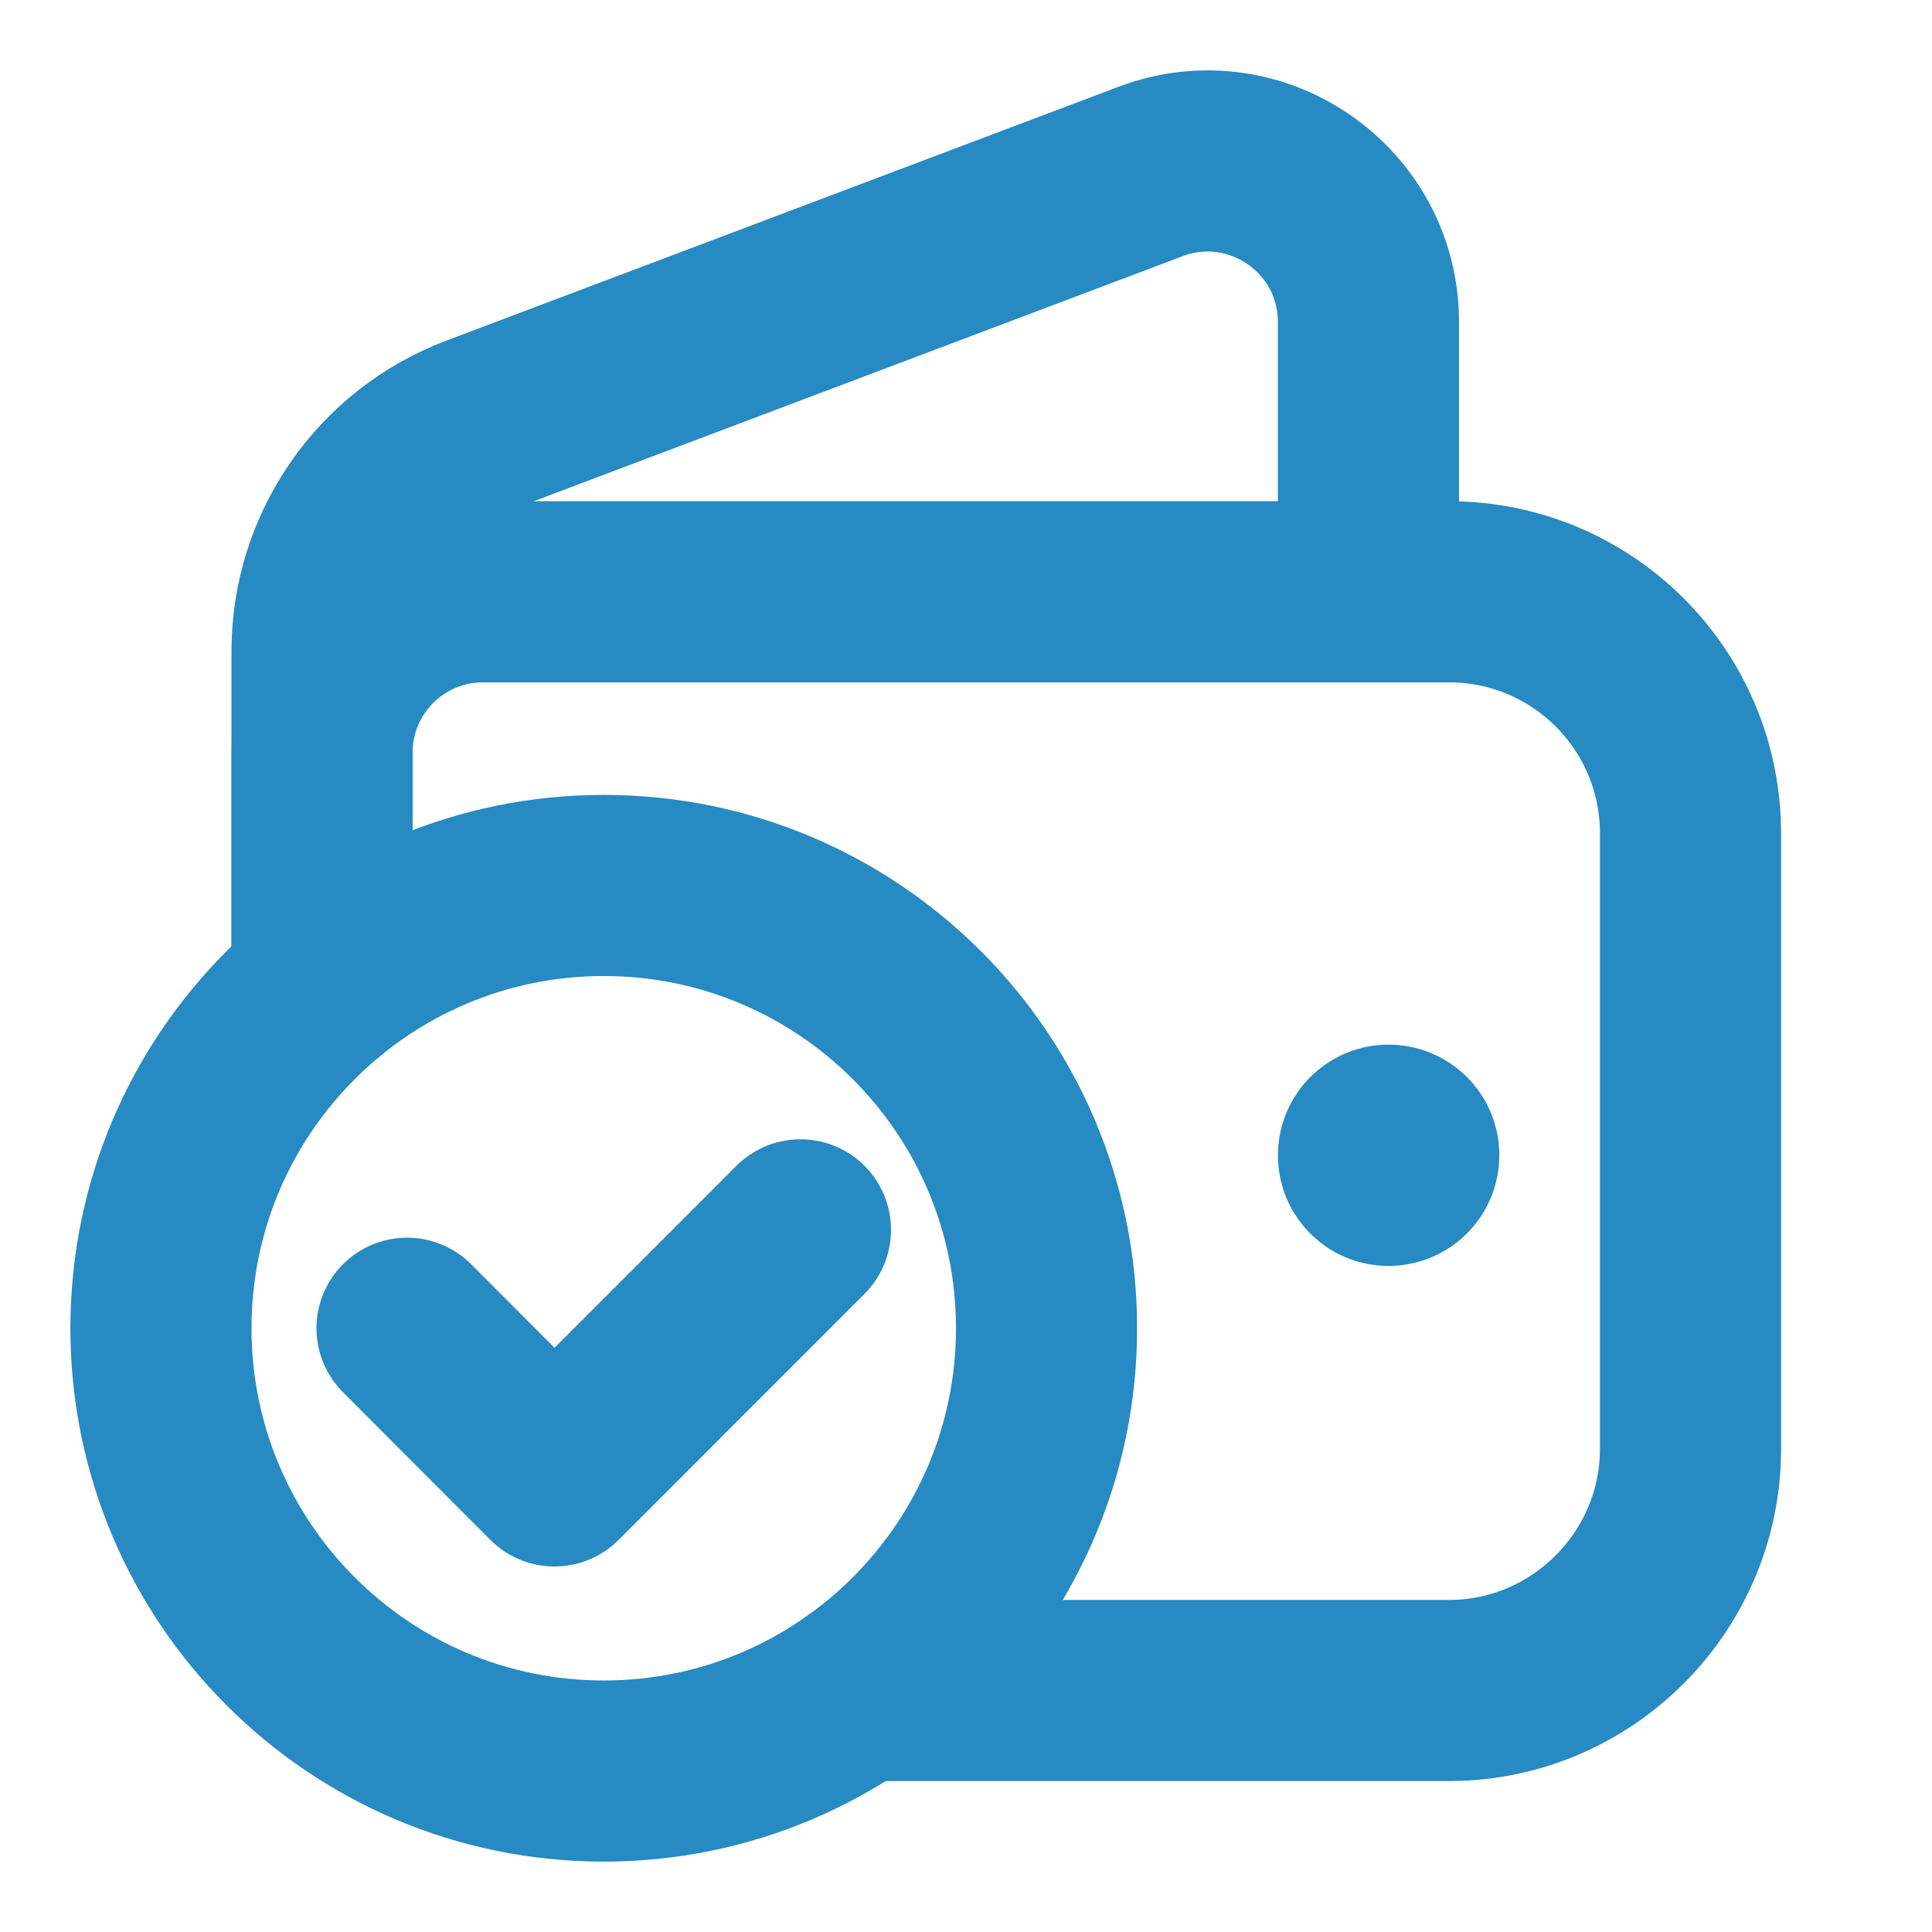
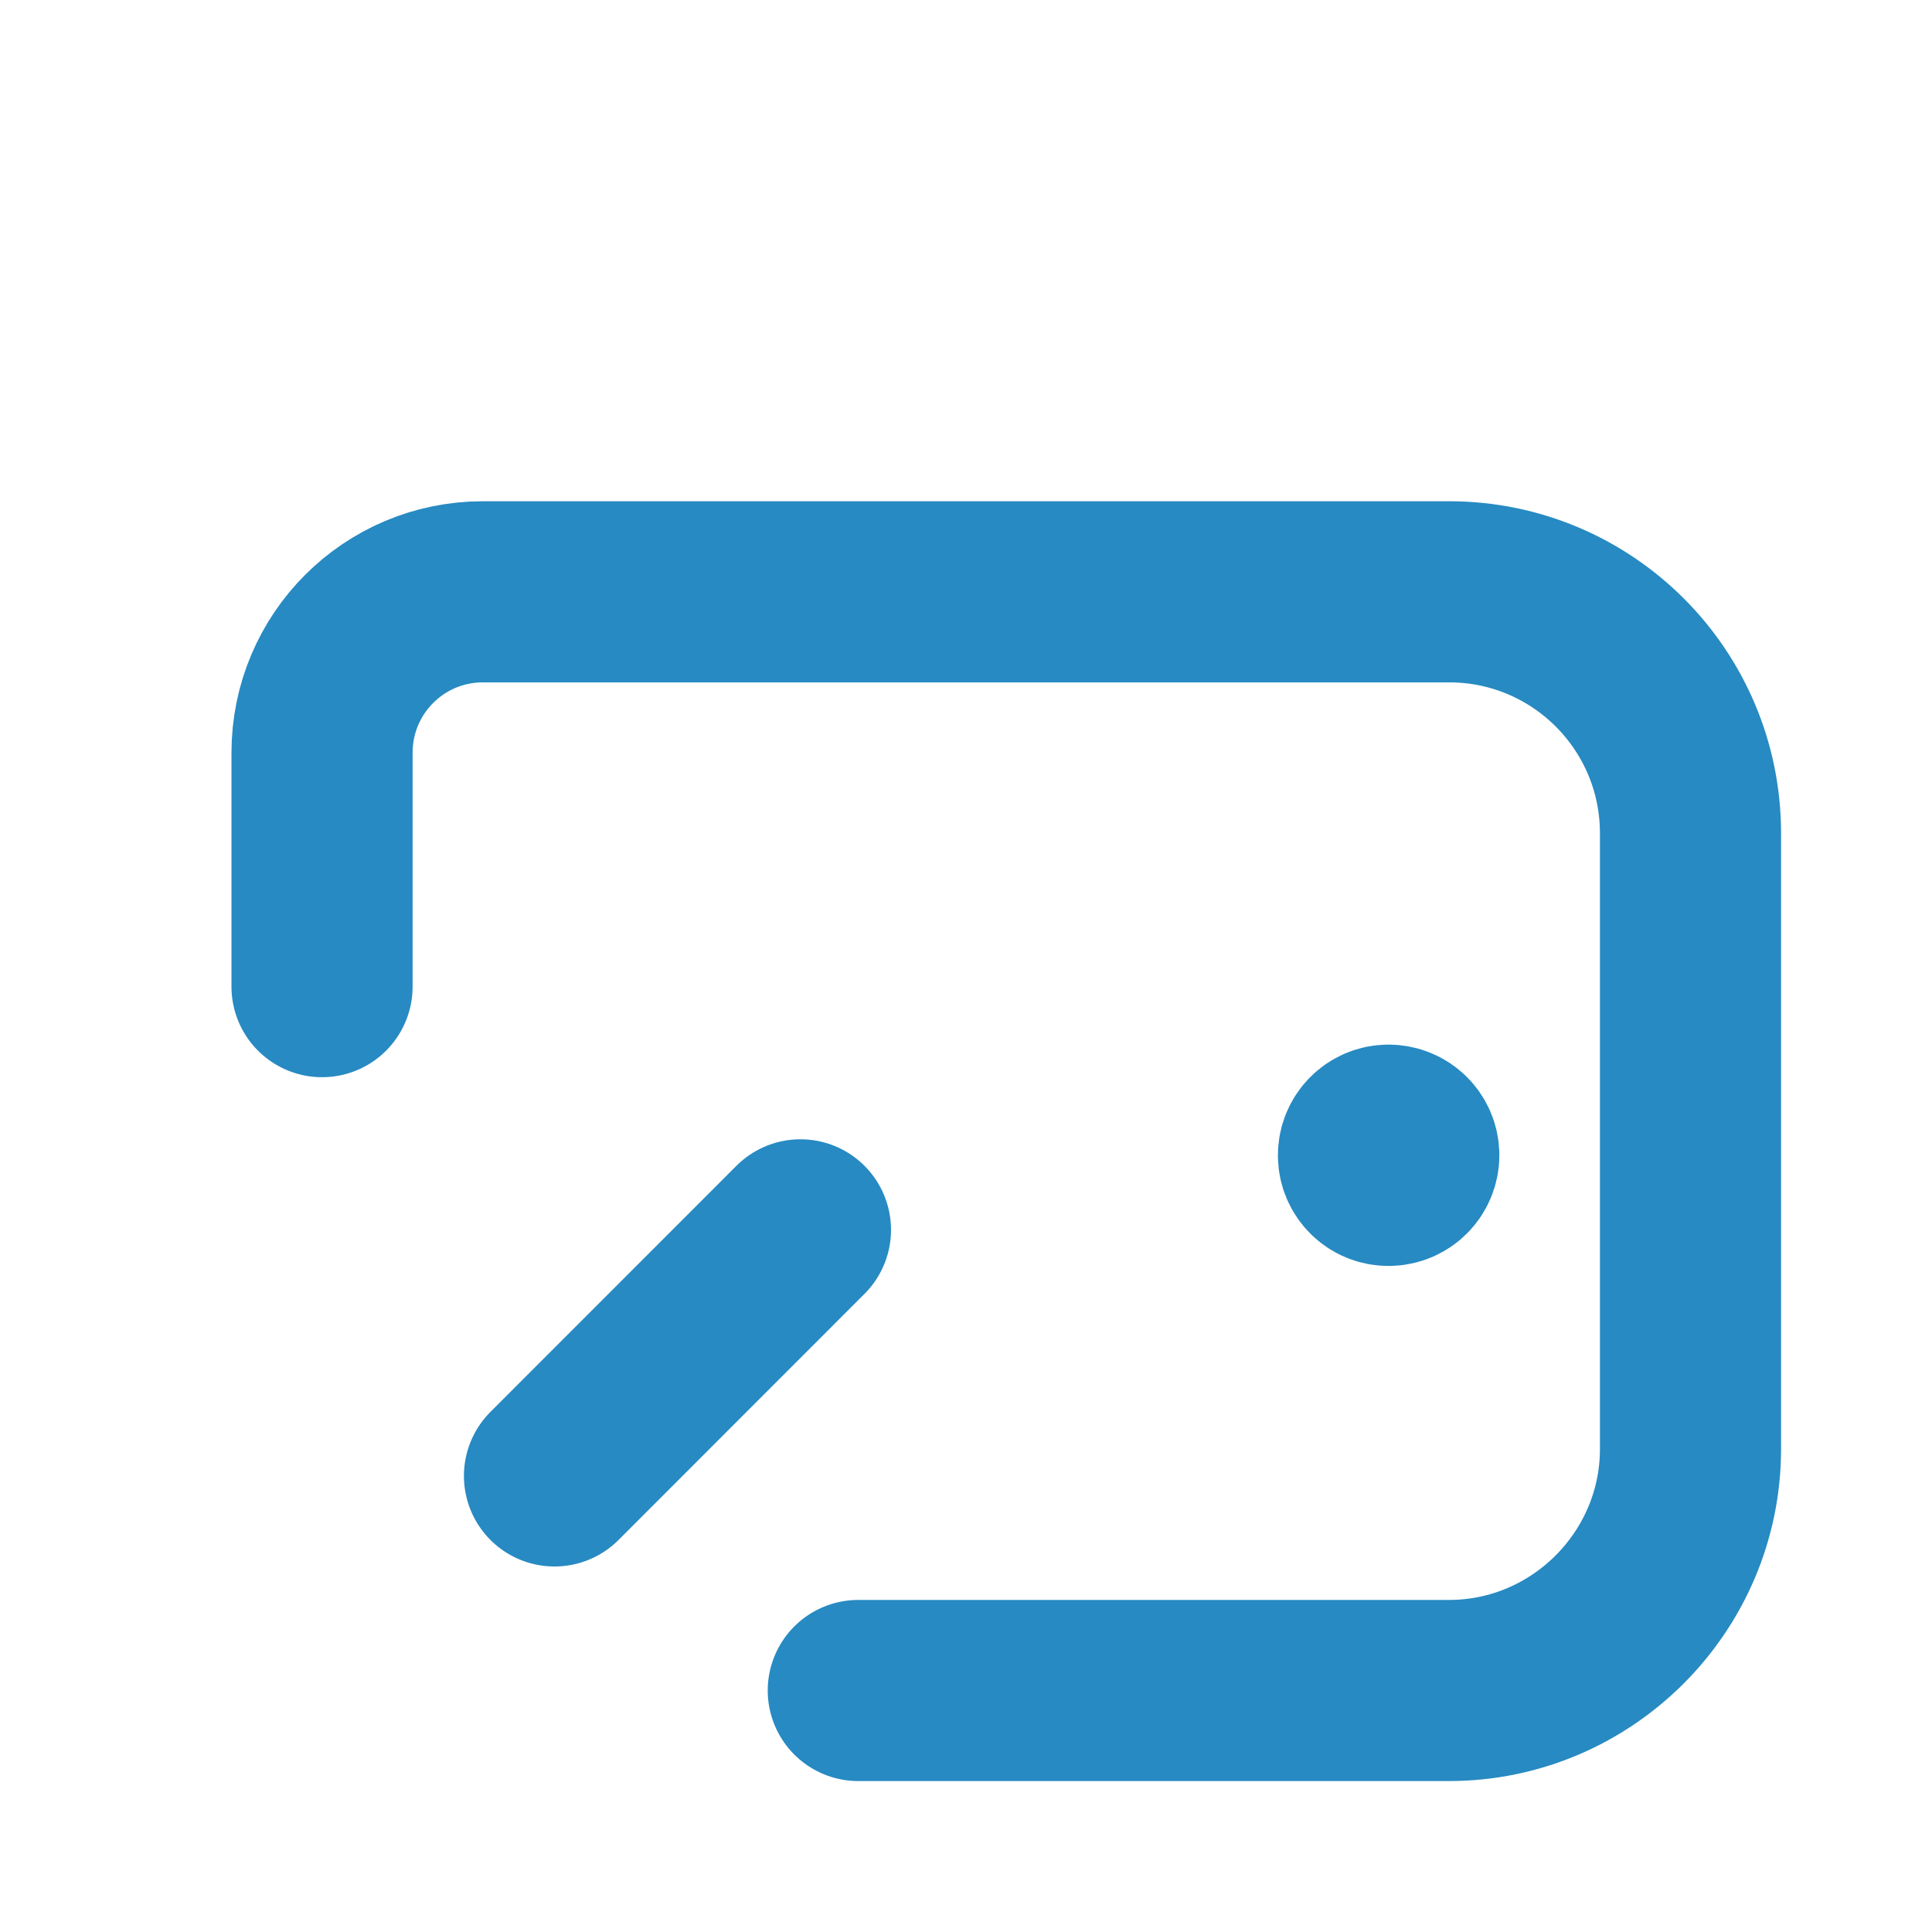
<svg xmlns="http://www.w3.org/2000/svg" width="16" height="16" viewBox="0 0 16 16" fill="none">
-   <path d="M2.667 7.937V5.394C2.667 4.562 3.182 3.817 3.96 3.523L9.529 1.42C10.401 1.091 11.333 1.735 11.333 2.668V4.901" stroke="#278AC2" stroke-width="1.5" stroke-linecap="round" stroke-linejoin="round" />
  <path d="M11.499 9.401C11.407 9.401 11.333 9.476 11.333 9.568C11.333 9.66 11.408 9.735 11.5 9.734C11.592 9.734 11.667 9.659 11.667 9.567C11.667 9.475 11.592 9.401 11.499 9.401" stroke="#278AC2" stroke-width="1.5" stroke-linecap="round" stroke-linejoin="round" />
  <path d="M7.108 14H12C13.1 14 14 13.1 14 12V6.901C14 5.796 13.105 4.901 12 4.901H4C3.263 4.901 2.667 5.497 2.667 6.234V8.171" stroke="#278AC2" stroke-width="1.5" stroke-linecap="round" stroke-linejoin="round" />
-   <path d="M5 14.667C2.975 14.667 1.333 13.025 1.333 11C1.333 8.975 2.975 7.333 5 7.333C7.025 7.333 8.667 8.975 8.667 11C8.667 13.025 7.025 14.667 5 14.667" stroke="#278AC2" stroke-width="1.5" stroke-linecap="round" stroke-linejoin="round" />
-   <path d="M6.629 10.185L4.592 12.223L3.371 11" stroke="#278AC2" stroke-width="1.5" stroke-linecap="round" stroke-linejoin="round" />
+   <path d="M6.629 10.185L4.592 12.223" stroke="#278AC2" stroke-width="1.5" stroke-linecap="round" stroke-linejoin="round" />
</svg>